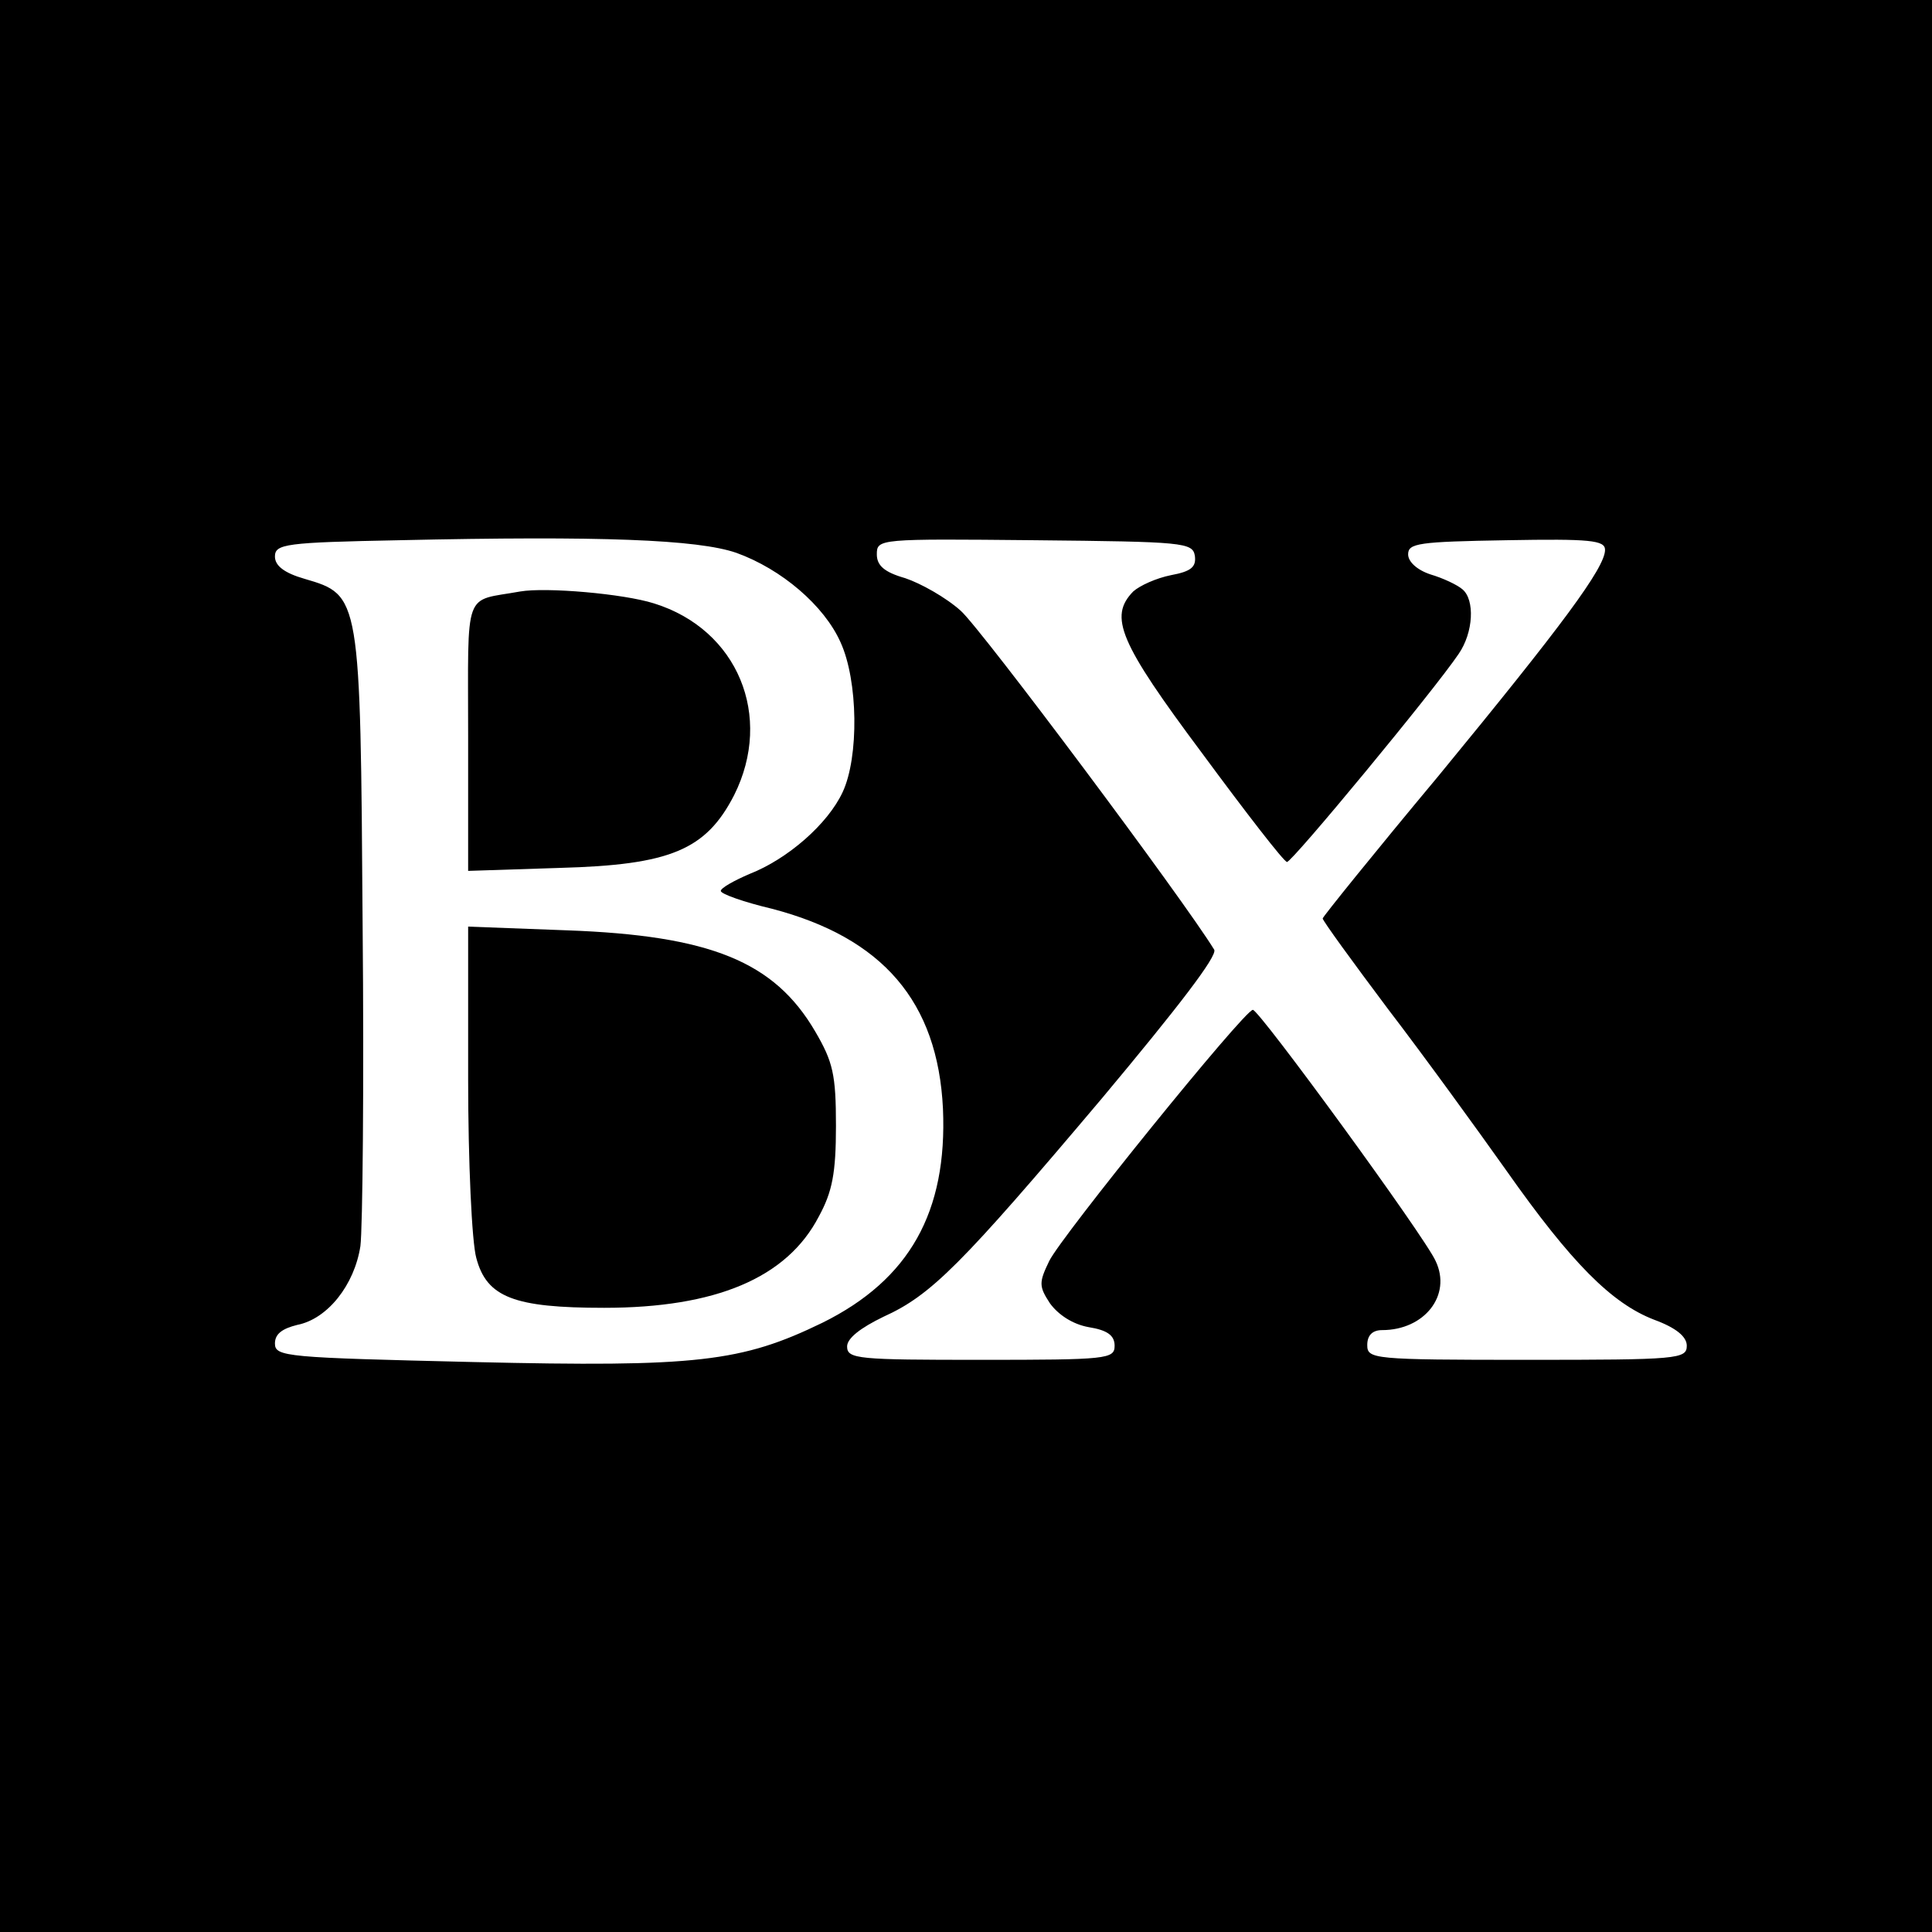
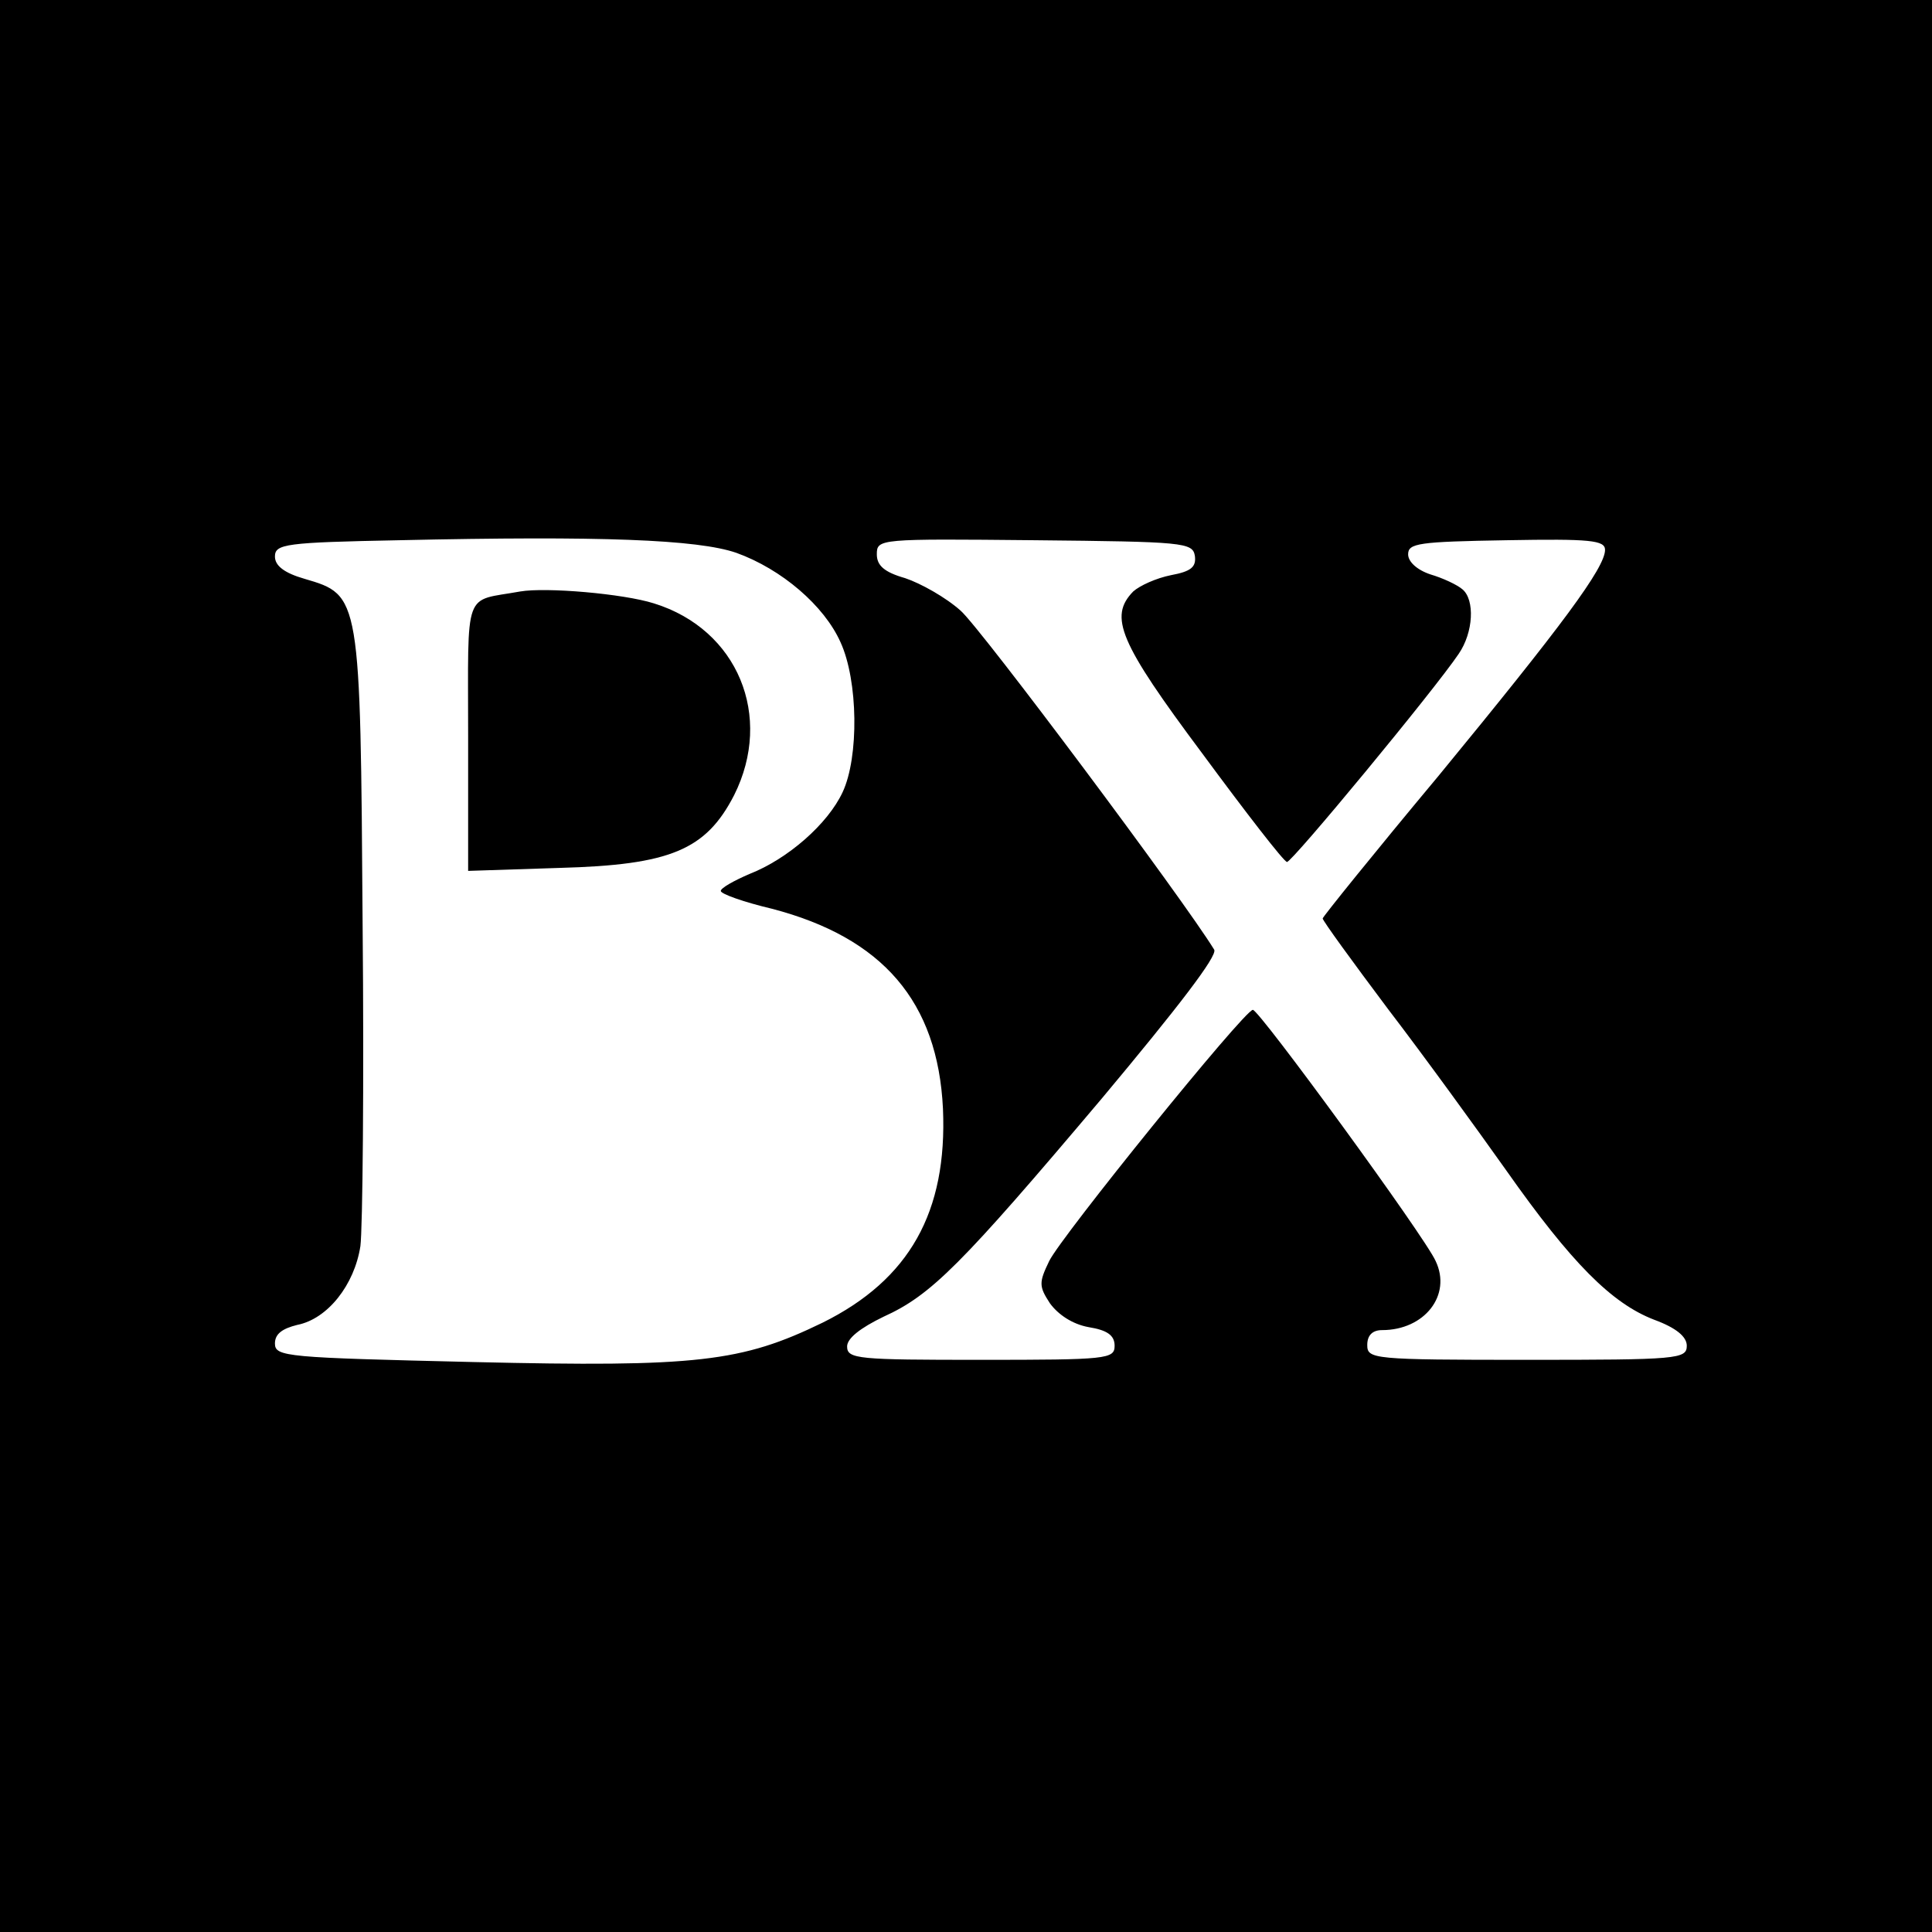
<svg xmlns="http://www.w3.org/2000/svg" version="1.0" width="260pt" height="260pt" viewBox="0 0 260 260" preserveAspectRatio="xMidYMid meet">
  <g transform="translate(0,260) scale(0.1,-0.1)" fill="#000000" stroke="none">
    <path d="M0 1300 l0 -1300 1300 0 1300 0 0 1300 0 1300 -1300 0 -1300 0 0 -1300z m991 556 c61 -22 118 -71 140 -120 24 -52 25 -155 3 -202 -20 -43 -74 -90 -125 -110 -21 -9 -39 -19 -39 -23 0 -4 31 -15 69 -24 149 -39 223 -125 230 -269 6 -139 -45 -230 -162 -288 -109 -53 -169 -60 -469 -53 -253 6 -268 7 -268 25 0 13 10 20 30 25 41 8 77 54 85 106 3 23 5 218 3 432 -3 444 -3 444 -78 466 -28 8 -40 18 -40 30 0 17 14 19 168 22 270 6 401 1 453 -17z m617 -4 c2 -15 -5 -21 -32 -26 -20 -4 -42 -14 -51 -22 -33 -34 -19 -68 93 -218 59 -80 110 -146 114 -146 7 0 198 231 231 280 20 29 22 73 5 87 -7 6 -26 15 -43 20 -18 6 -30 17 -30 27 0 15 14 17 133 19 112 2 132 0 132 -13 0 -24 -58 -102 -224 -304 -86 -103 -156 -190 -156 -192 0 -3 40 -58 88 -122 49 -64 120 -162 159 -217 88 -125 142 -179 199 -201 30 -11 44 -23 44 -35 0 -18 -12 -19 -215 -19 -208 0 -215 1 -215 20 0 13 7 20 20 20 57 0 94 47 72 93 -14 32 -238 339 -246 338 -12 -1 -258 -305 -274 -338 -14 -29 -14 -34 1 -57 11 -15 30 -28 52 -32 25 -4 35 -11 35 -25 0 -18 -10 -19 -180 -19 -165 0 -180 1 -180 18 0 11 18 25 49 40 64 29 104 69 294 294 102 122 156 192 151 200 -41 67 -313 431 -341 456 -20 18 -54 37 -75 44 -28 8 -38 17 -38 32 0 21 3 21 212 19 201 -2 213 -3 216 -21z" />
    <path d="M700 1804 c-77 -14 -70 7 -70 -195 l0 -181 123 4 c149 4 197 24 235 98 53 106 5 223 -108 258 -41 13 -145 22 -180 16z" />
-     <path d="M630 1149 c0 -113 5 -221 11 -242 14 -53 51 -67 172 -67 150 0 246 40 289 123 18 33 23 58 23 122 0 69 -4 86 -28 127 -55 94 -141 129 -334 136 l-133 5 0 -204z" />
  </g>
</svg>